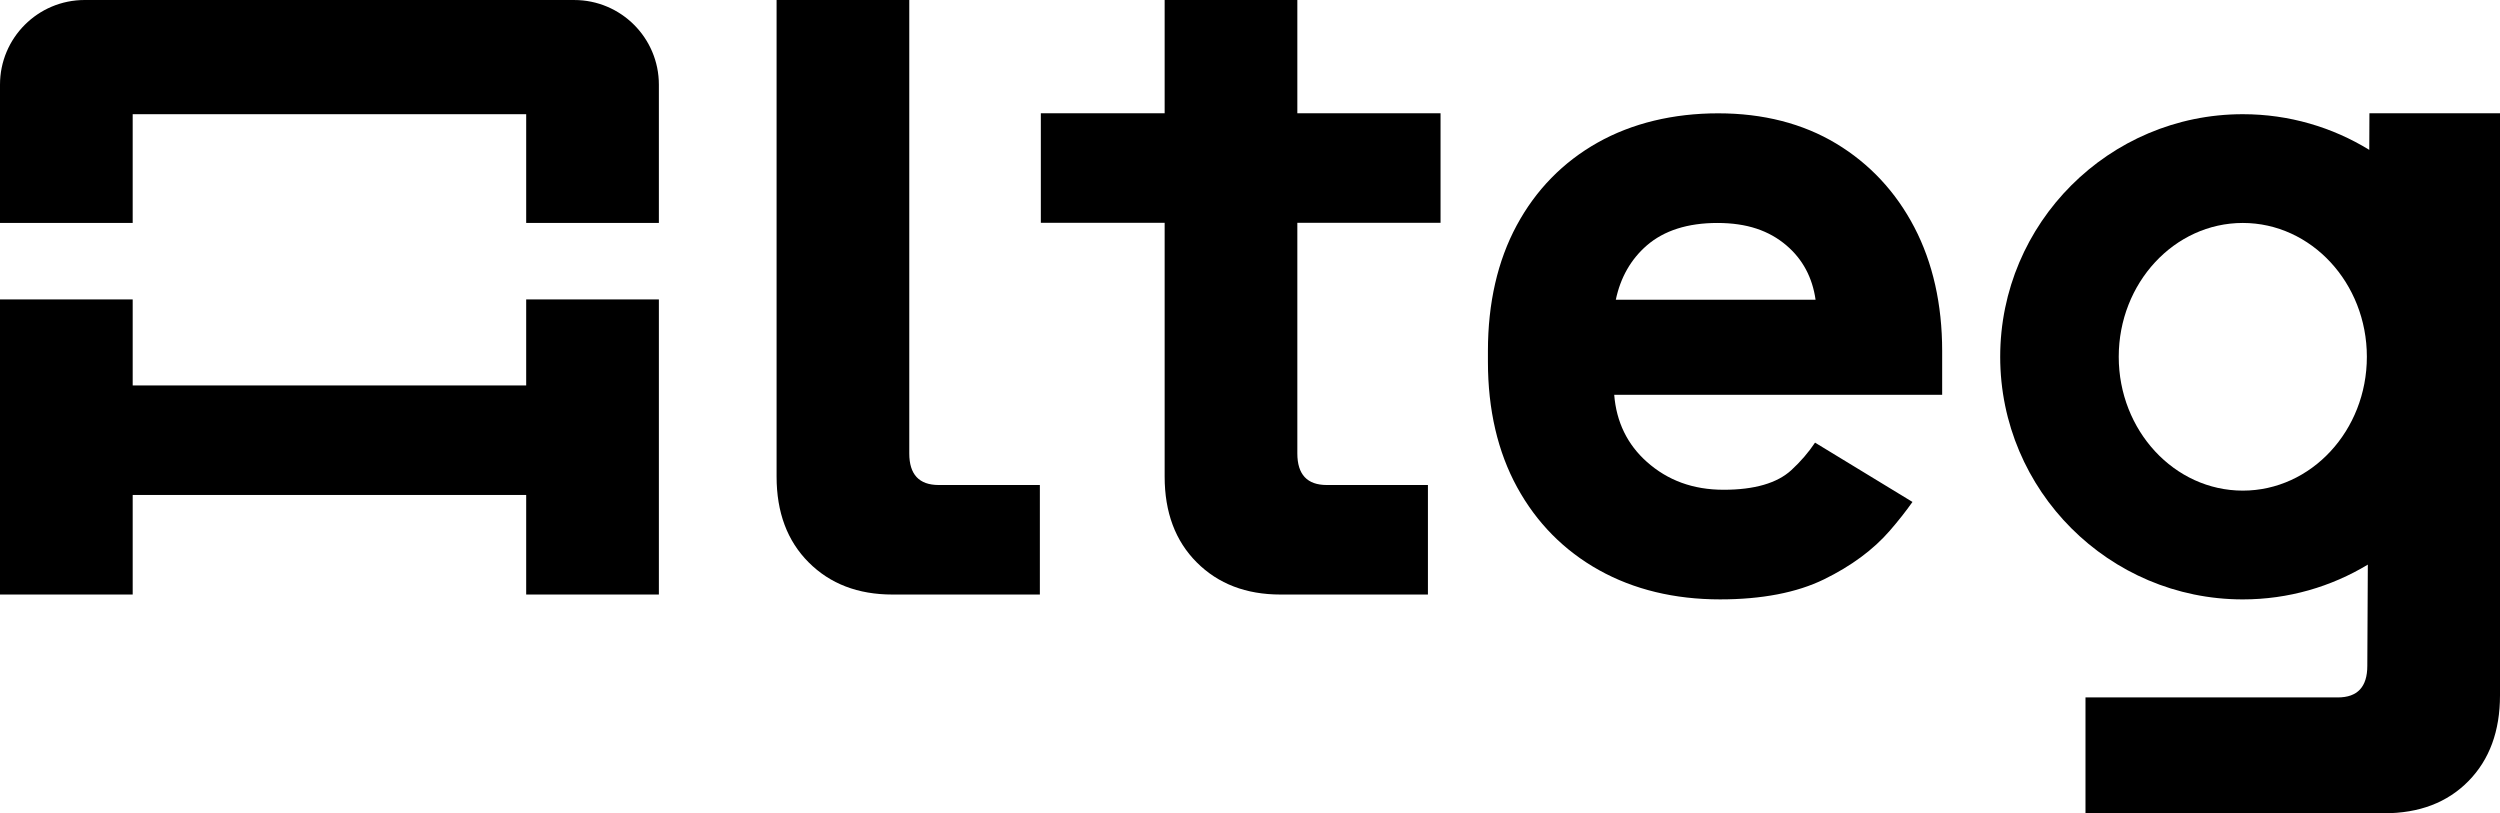
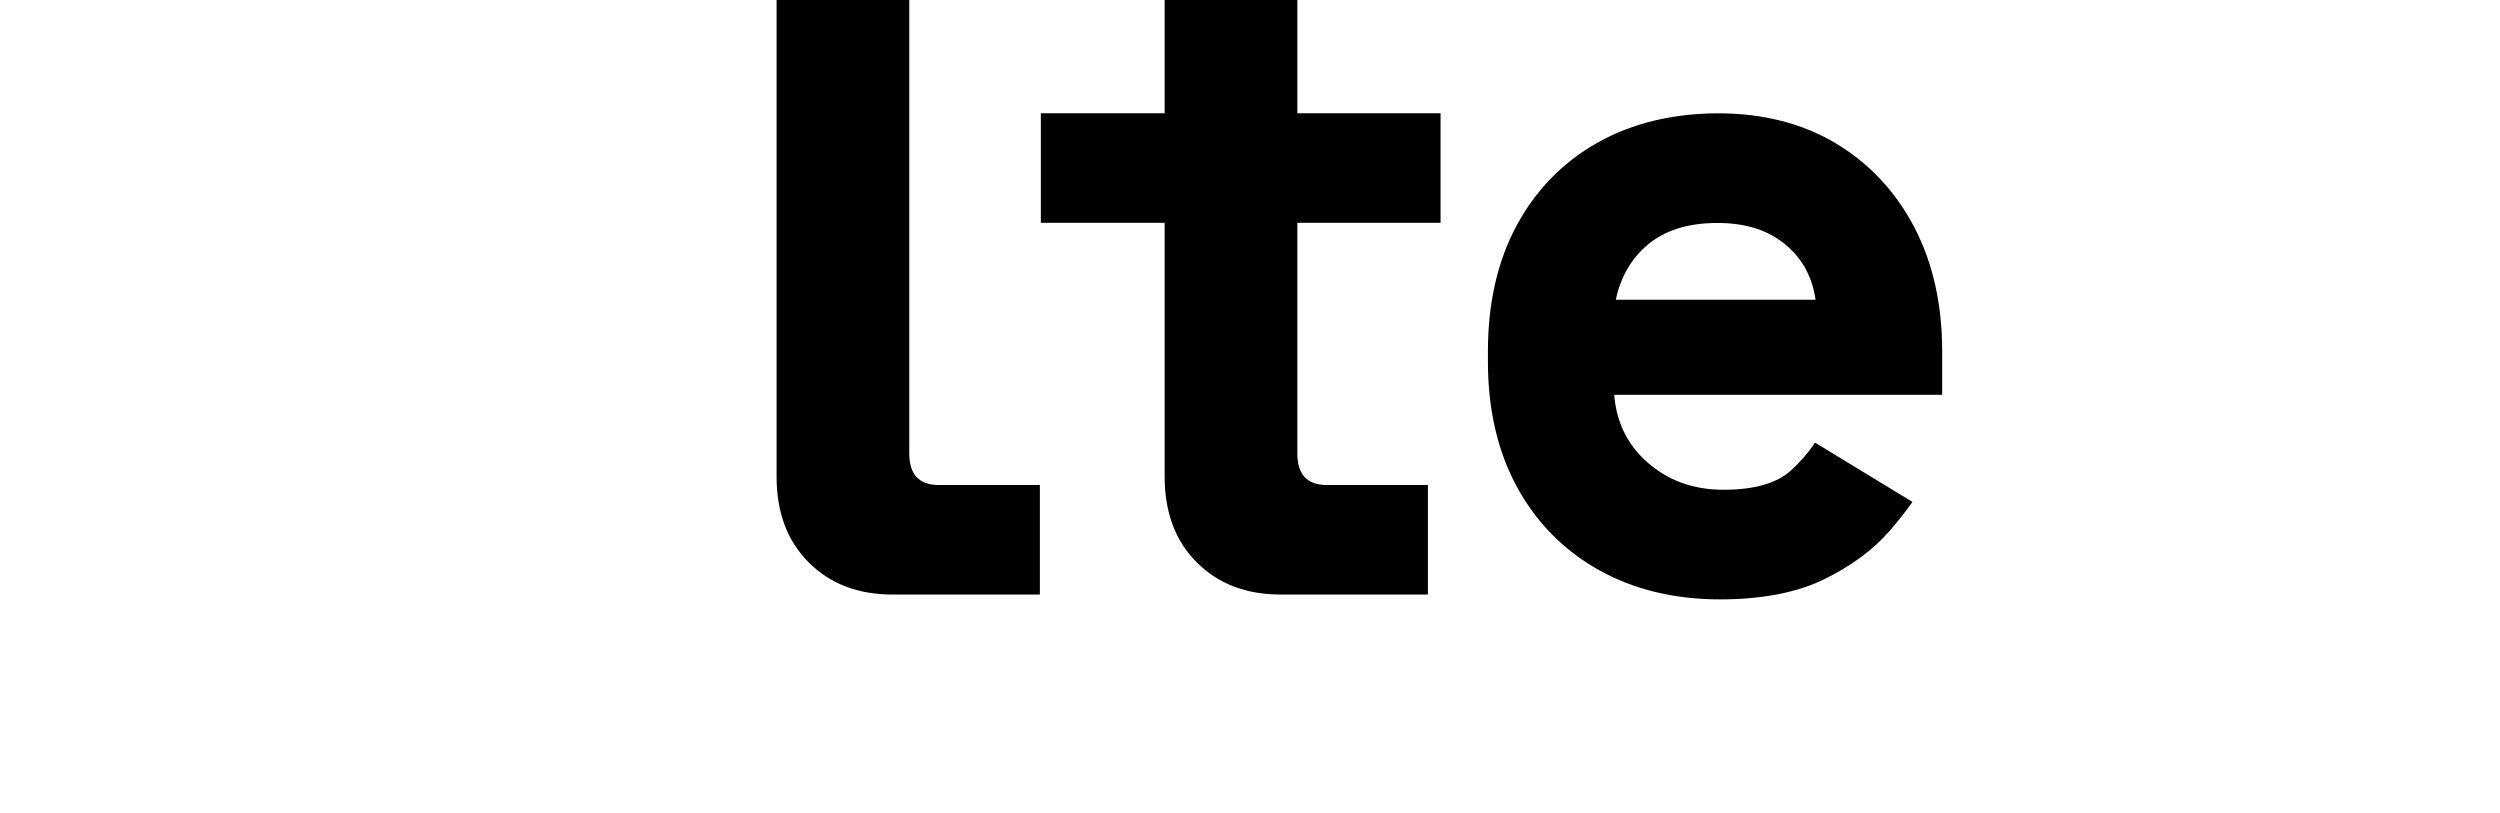
<svg xmlns="http://www.w3.org/2000/svg" id="Laag_1" data-name="Laag 1" viewBox="0 0 2000 650.62">
  <path d="M1037.87,0h-106.15v90.61h-99.05v87.61h99.05v203.05c0,28.64,8.56,51.53,25.7,68.66,17.13,17.14,39.45,25.7,66.98,25.7h117.94v-87.62h-80.88c-15.73,0-23.59-8.42-23.59-25.27v-184.51h114.57v-87.61h-114.57V0Z" />
  <path d="M727.42,362.73V0h-106.15v381.27c0,28.64,8.56,51.53,25.7,68.66,17.13,17.14,39.45,25.7,66.98,25.7h117.94v-87.62h-80.88c-15.73,0-23.59-8.42-23.59-25.27Z" />
-   <path d="M459.36,0H67.74C30.33,0,0,30.33,0,67.74v110.63h106.15v-87.01h314.8v87.01h106.15v-80.82h0v-29.8c0-37.41-30.33-67.74-67.74-67.74Z" />
-   <polygon points="527.1 239.54 420.95 239.54 420.95 308.36 106.15 308.36 106.15 239.54 0 239.54 0 313.78 0 401.39 0 475.62 106.15 475.62 106.15 395.97 420.95 395.97 420.95 475.62 527.1 475.62 527.1 401.39 527.1 401.39 527.1 313.78 527.1 313.78 527.1 239.54" />
-   <path d="M1895.54,90.61l-.12,29.28c-29.48-18.09-64.13-28.53-101.18-28.53-107.02,0-194.08,87.07-194.08,194.08s87.07,194.08,194.08,194.08c36.56,0,70.79-10.18,100.02-27.83l-.41,80.98c0,16.85-7.87,25.27-23.59,25.27h-201.87v92.67h238.94c28.08,0,50.55-8.57,67.4-25.7,16.85-17.14,25.27-40.02,25.27-68.66V90.61h-104.46ZM1794.24,392.5c-54.73,0-99.25-48.03-99.25-107.07s44.52-107.07,99.25-107.07,99.25,48.03,99.25,107.07-44.52,107.07-99.25,107.07Z" />
  <path d="M1452.03,354.1c-5.19,7.8-11.52,15.16-18.94,21.99-11.33,10.43-29.55,15.72-54.14,15.72s-44.81-7.5-61.46-22.31c-15.62-13.88-24.4-31.92-26.12-53.66h262.36v-35.12c0-37.3-7.49-70.57-22.26-98.89-14.81-28.38-35.85-50.92-62.53-66.98-26.68-16.05-58.43-24.19-94.36-24.19s-68.84,7.88-96.45,23.41c-27.68,15.57-49.48,37.86-64.78,66.26-15.27,28.32-23.01,62.1-23.01,100.39v8.73c0,38.31,7.87,72.09,23.39,100.41,15.55,28.4,37.59,50.69,65.51,66.25,27.84,15.53,60.41,23.4,96.8,23.4,33.4,0,61.38-5.39,83.16-16.03,21.7-10.61,39.37-23.65,52.5-38.76,6.95-8,13.03-15.74,18.28-23.17l-77.95-47.45ZM1317.46,196.34c13.77-11.92,32.74-17.97,56.4-17.97s41.32,6.05,55.33,17.99c12.93,11.03,20.74,25.62,23.27,43.42h-159.81c3.73-17.79,12.07-32.39,24.81-43.44Z" />
</svg>